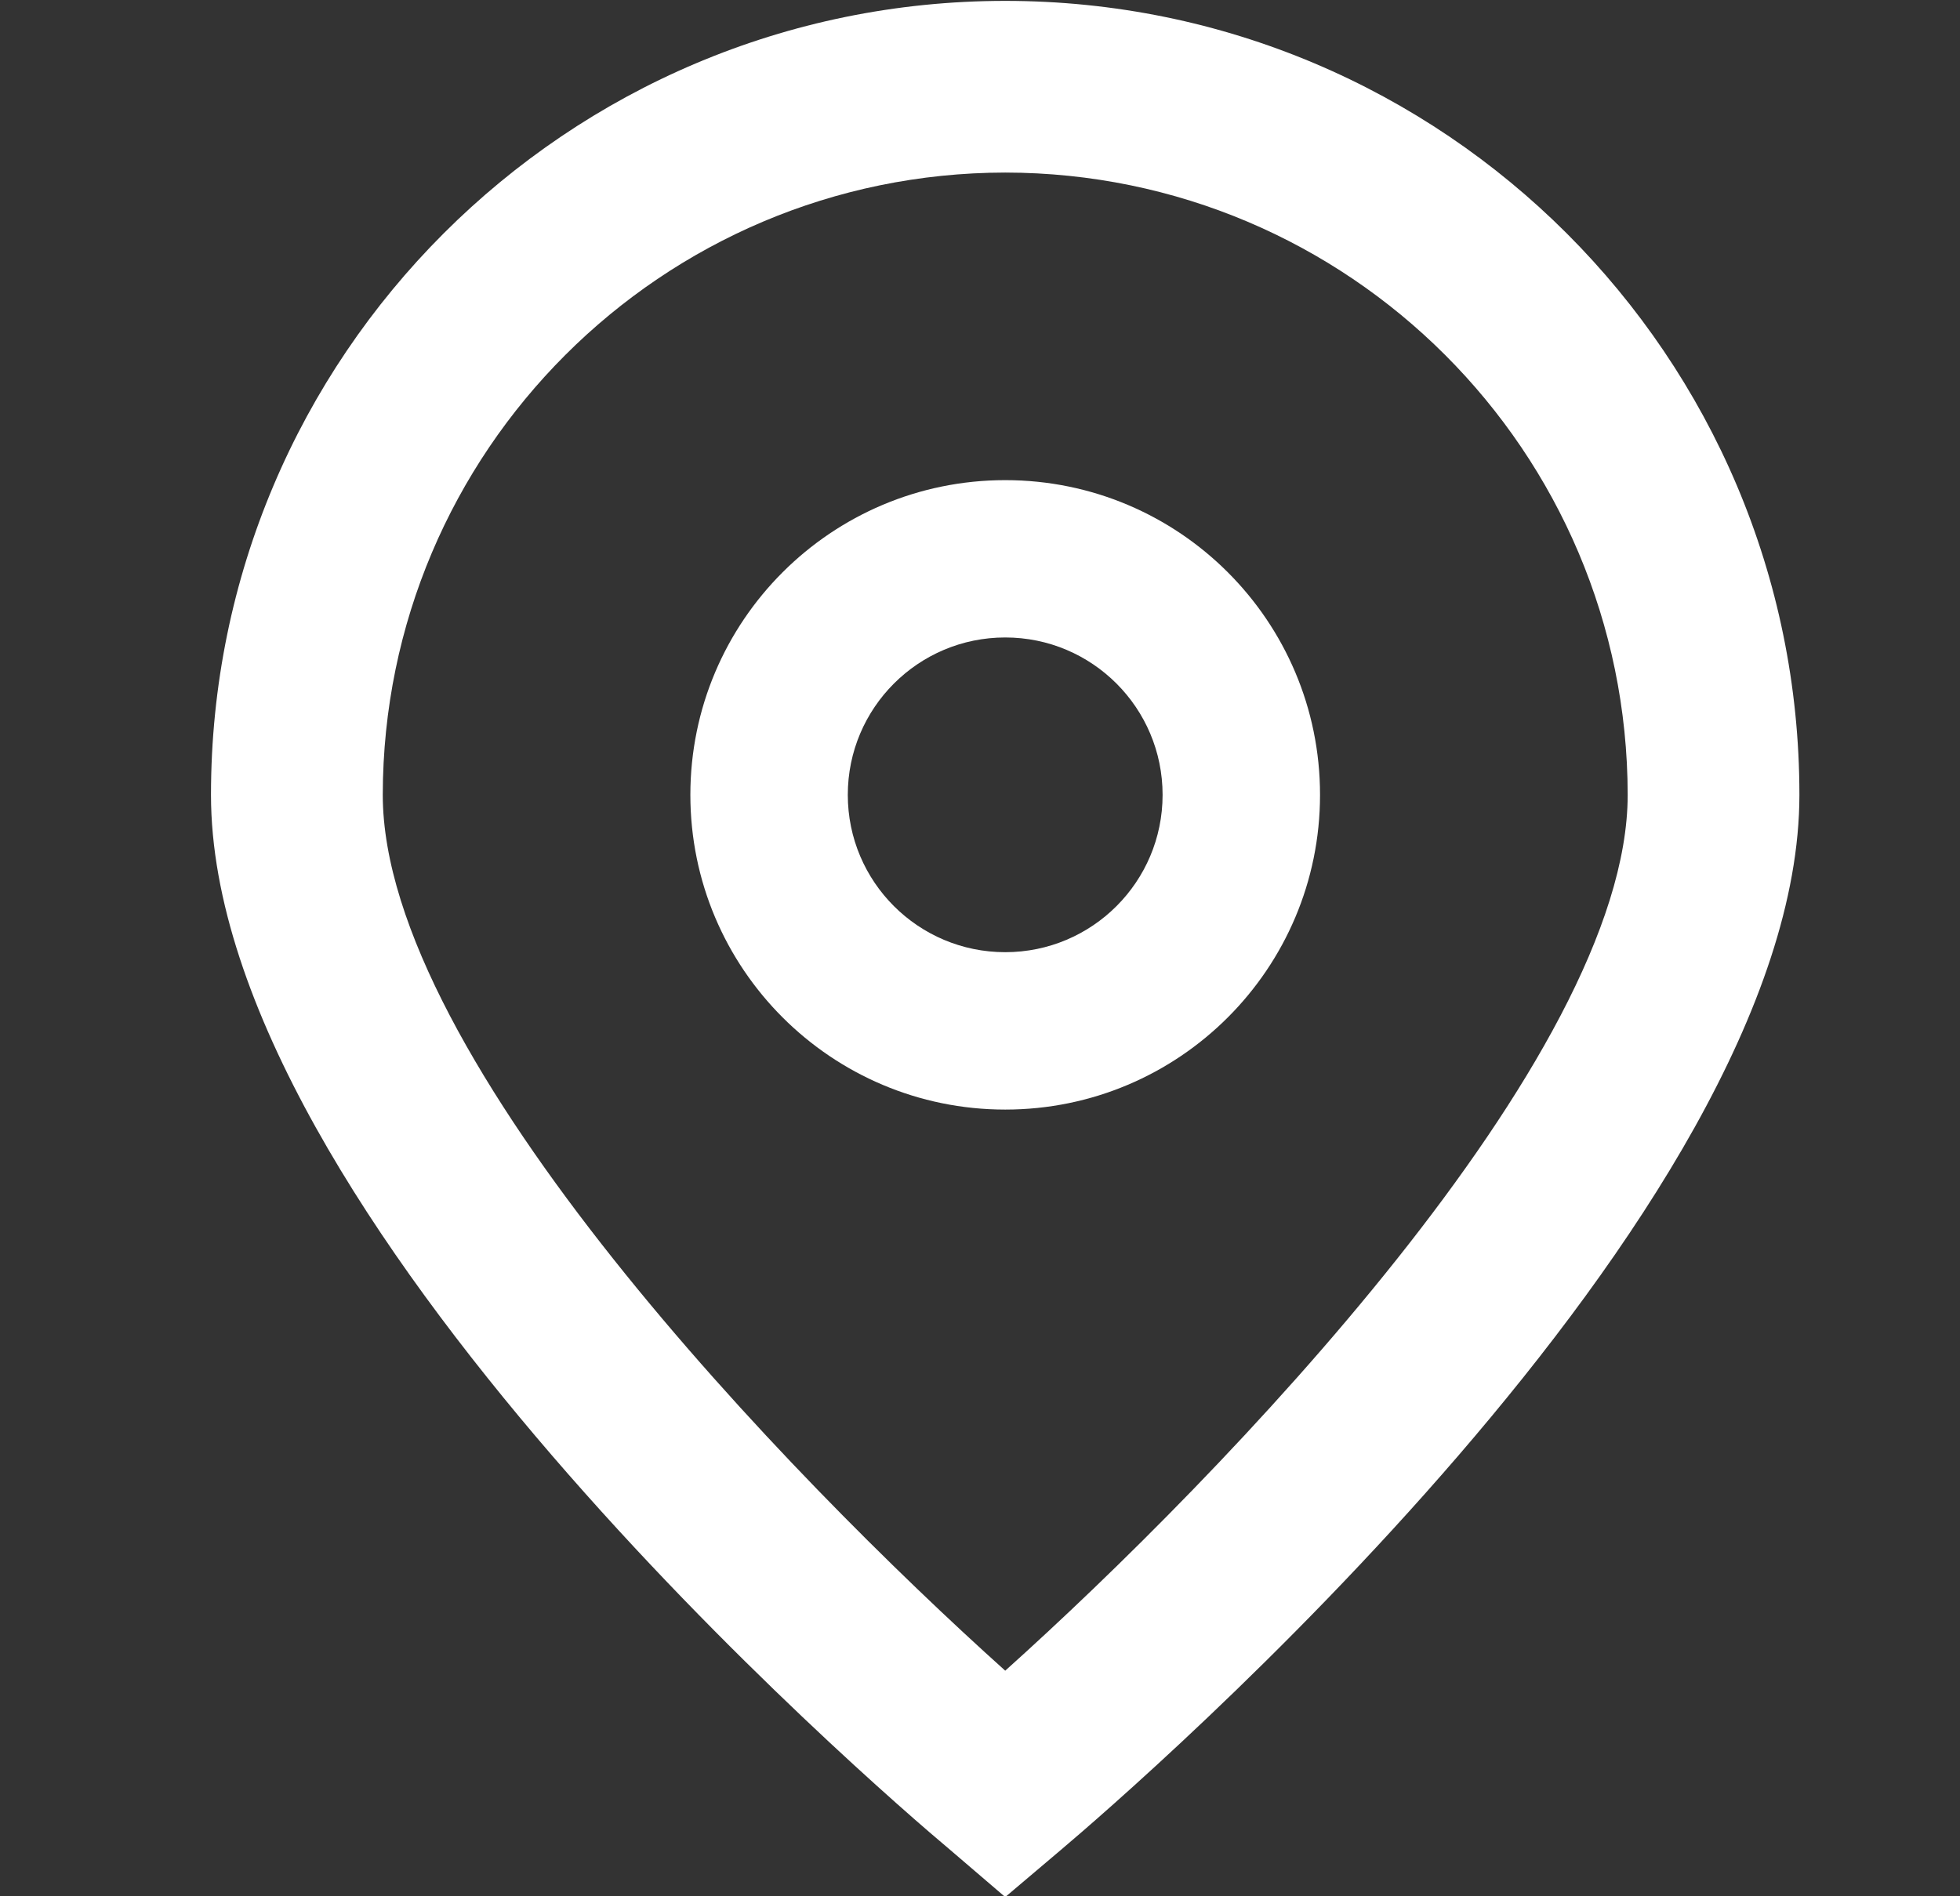
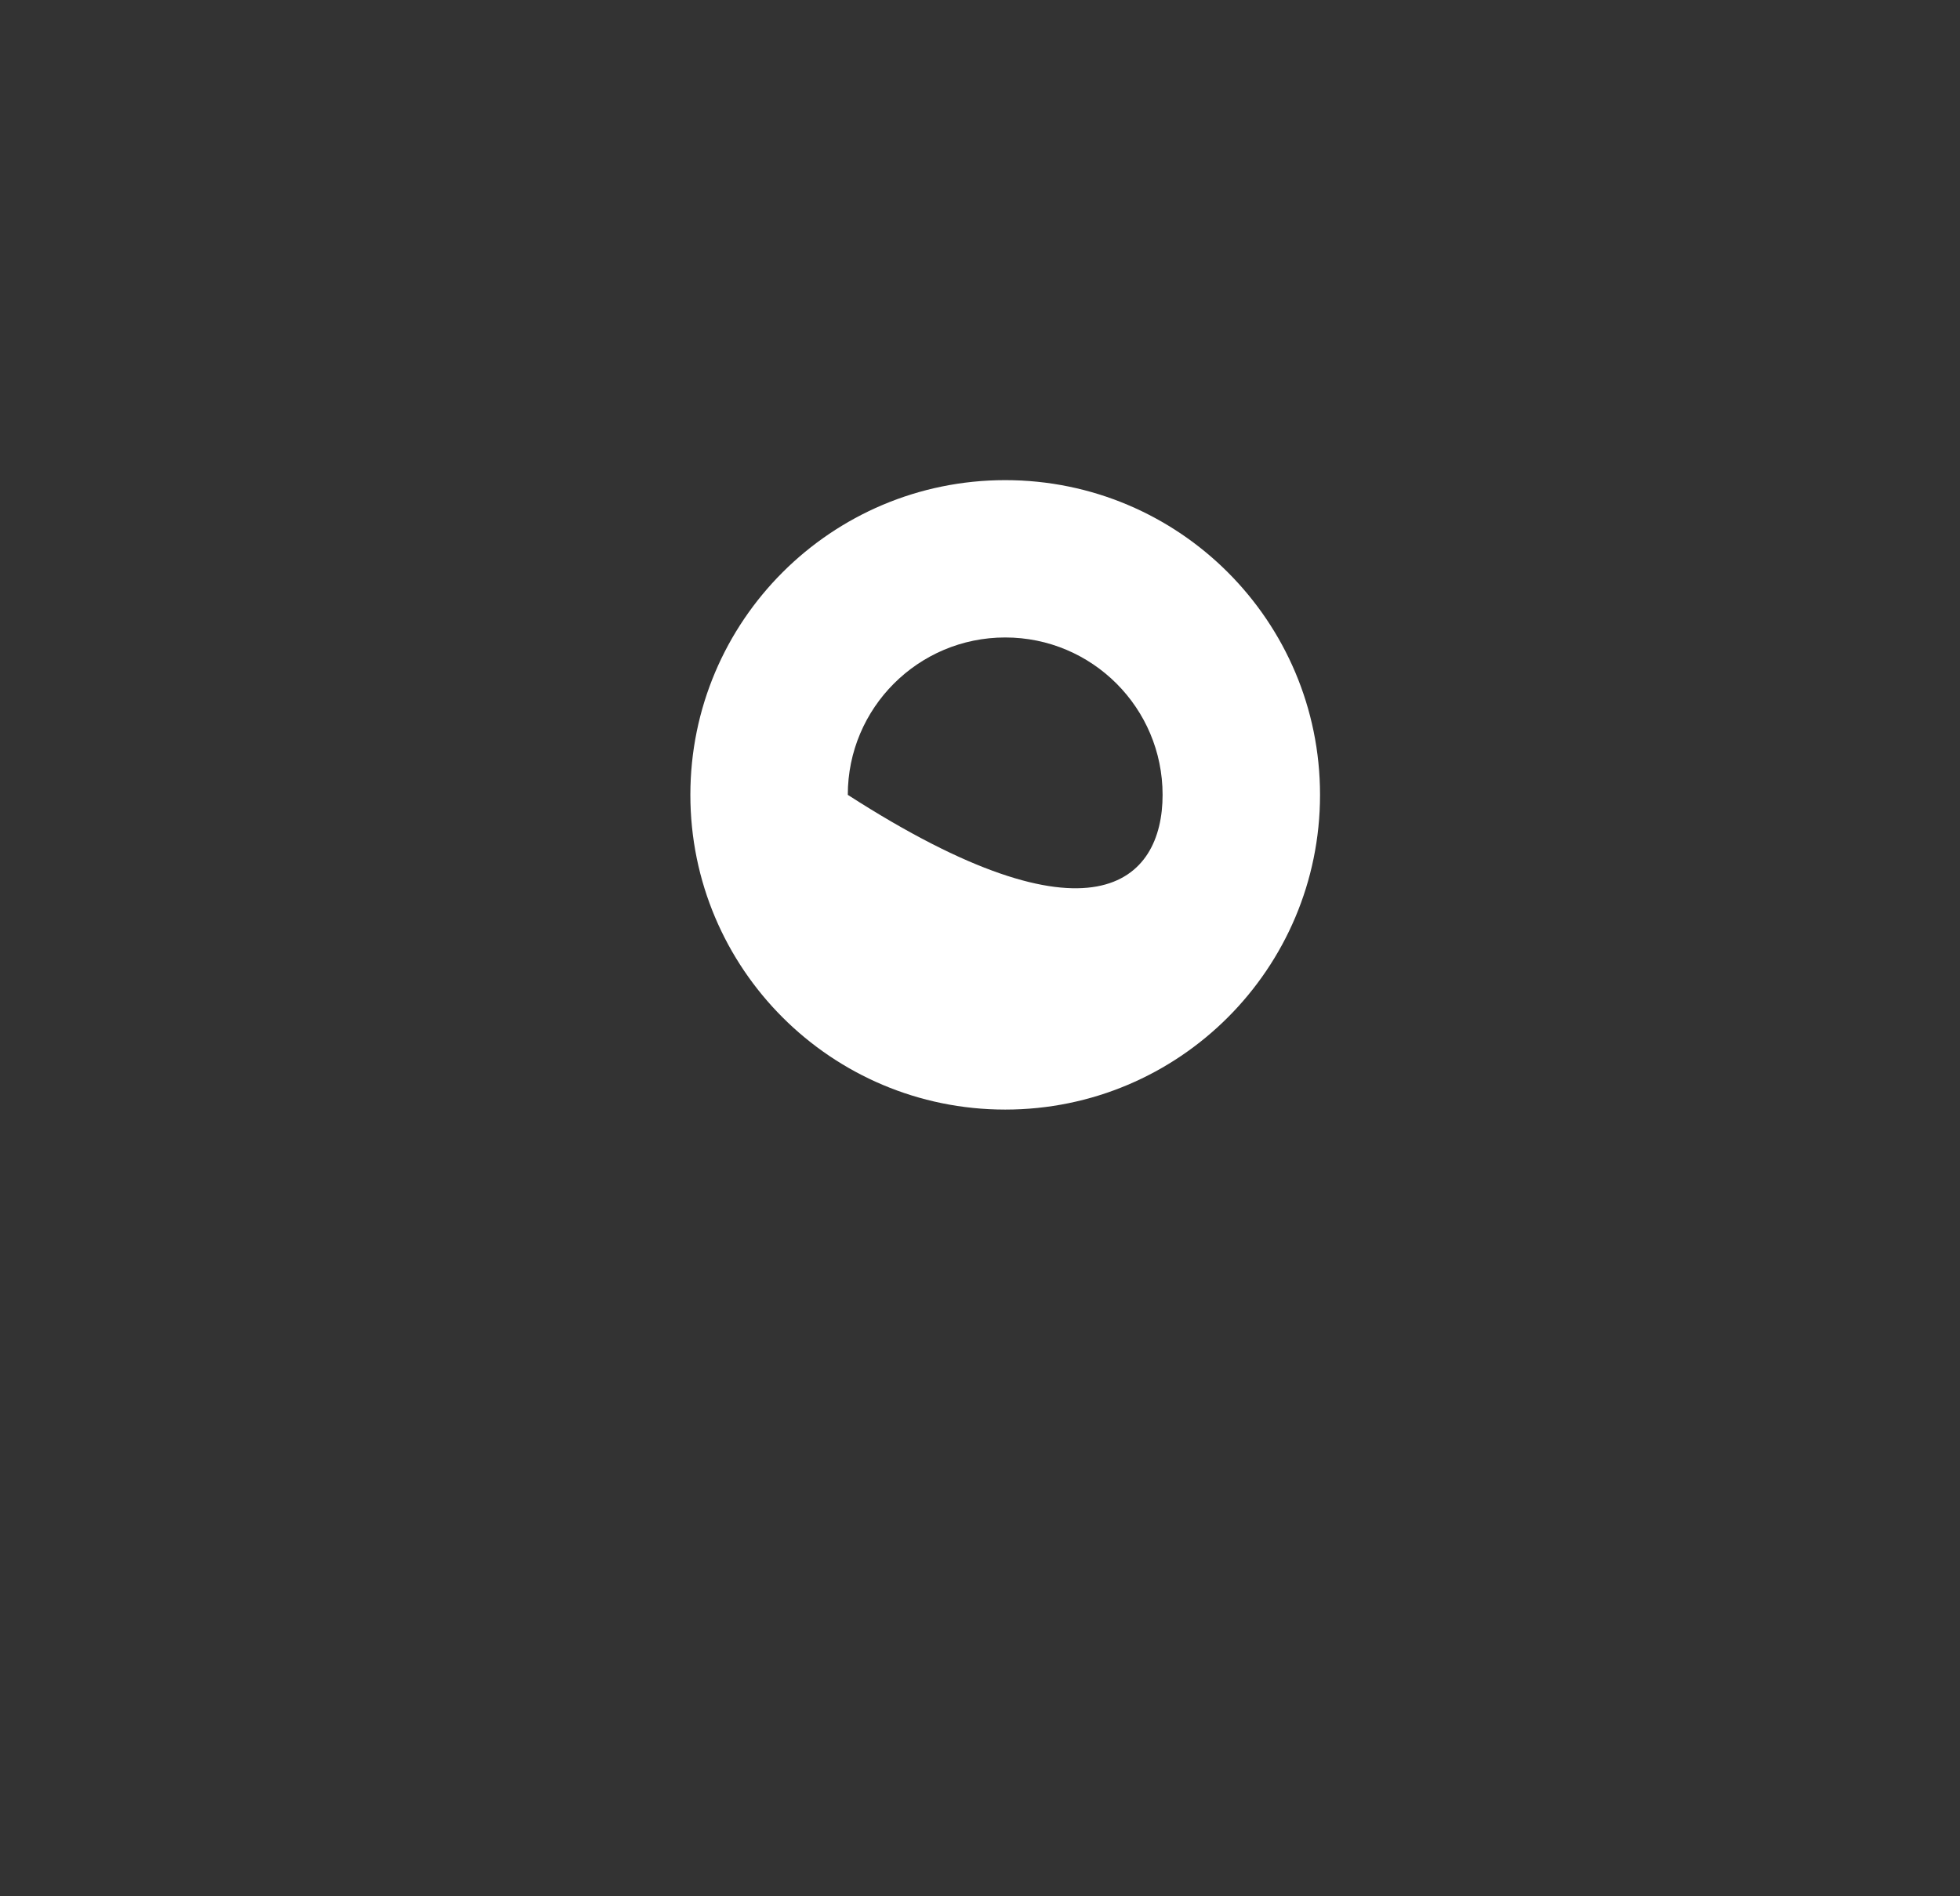
<svg xmlns="http://www.w3.org/2000/svg" width="31" height="30" viewBox="0 0 31 30" fill="none">
  <rect x="0" y="0" width="31" height="30" fill="#333333" stroke="none" />
  <g clip-path="url(#clip0_329_2222)">
-     <path d="M15.899 30.012L15.027 29.265C13.826 28.259 3.337 19.201 3.337 12.575C3.337 5.638 8.961 0.014 15.899 0.014C22.836 0.014 28.46 5.638 28.46 12.575C28.46 19.201 17.971 28.259 16.775 29.27L15.899 30.012ZM15.899 2.73C10.464 2.736 6.06 7.14 6.054 12.575C6.054 16.738 12.507 23.387 15.899 26.431C19.291 23.386 25.744 16.733 25.744 12.575C25.738 7.14 21.334 2.736 15.899 2.73Z" fill="white" />
-     <path d="M15.899 17.554C13.149 17.554 10.919 15.325 10.919 12.575C10.919 9.825 13.149 7.596 15.899 7.596C18.649 7.596 20.878 9.825 20.878 12.575C20.878 15.325 18.649 17.554 15.899 17.554ZM15.899 10.085C14.524 10.085 13.409 11.2 13.409 12.575C13.409 13.95 14.524 15.064 15.899 15.064C17.274 15.064 18.388 13.95 18.388 12.575C18.388 11.2 17.274 10.085 15.899 10.085Z" fill="white" />
+     <path d="M15.899 17.554C13.149 17.554 10.919 15.325 10.919 12.575C10.919 9.825 13.149 7.596 15.899 7.596C18.649 7.596 20.878 9.825 20.878 12.575C20.878 15.325 18.649 17.554 15.899 17.554ZM15.899 10.085C14.524 10.085 13.409 11.2 13.409 12.575C17.274 15.064 18.388 13.95 18.388 12.575C18.388 11.2 17.274 10.085 15.899 10.085Z" fill="white" />
  </g>
  <defs>
    <clipPath id="clip0_329_2222">
      <rect width="30" height="30" fill="white" transform="translate(0.951 0.002)" />
    </clipPath>
  </defs>
</svg>